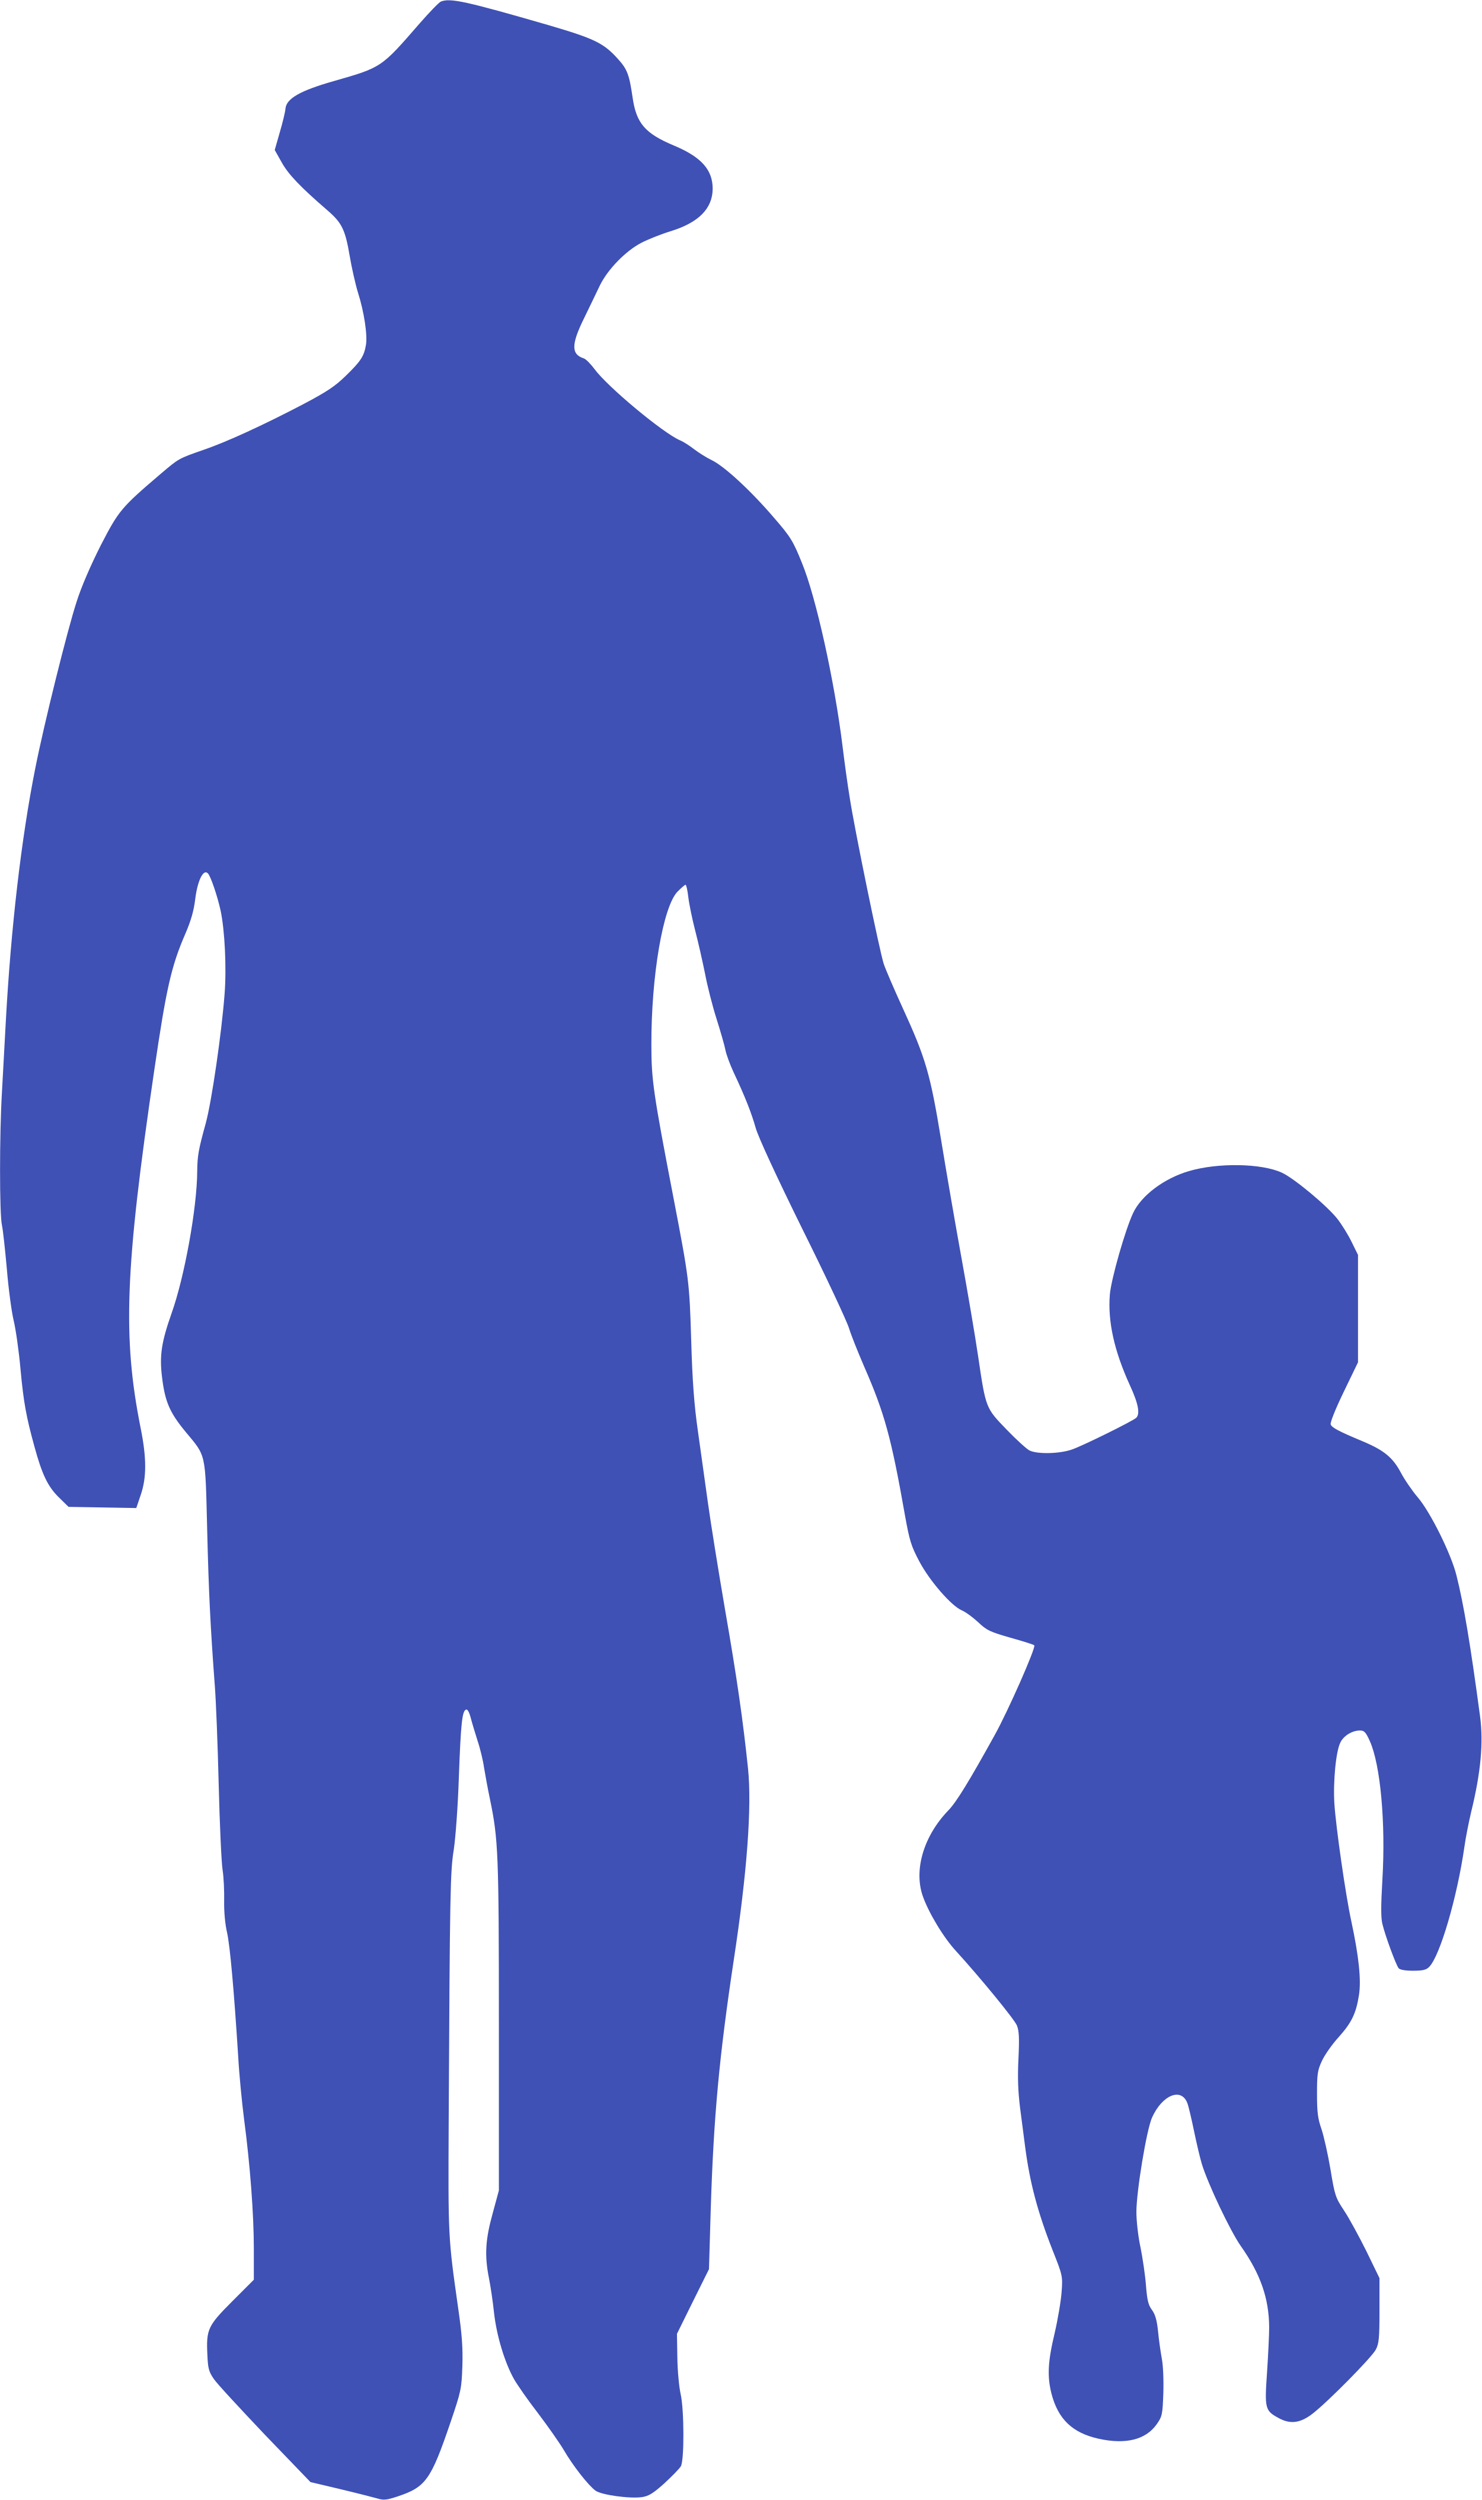
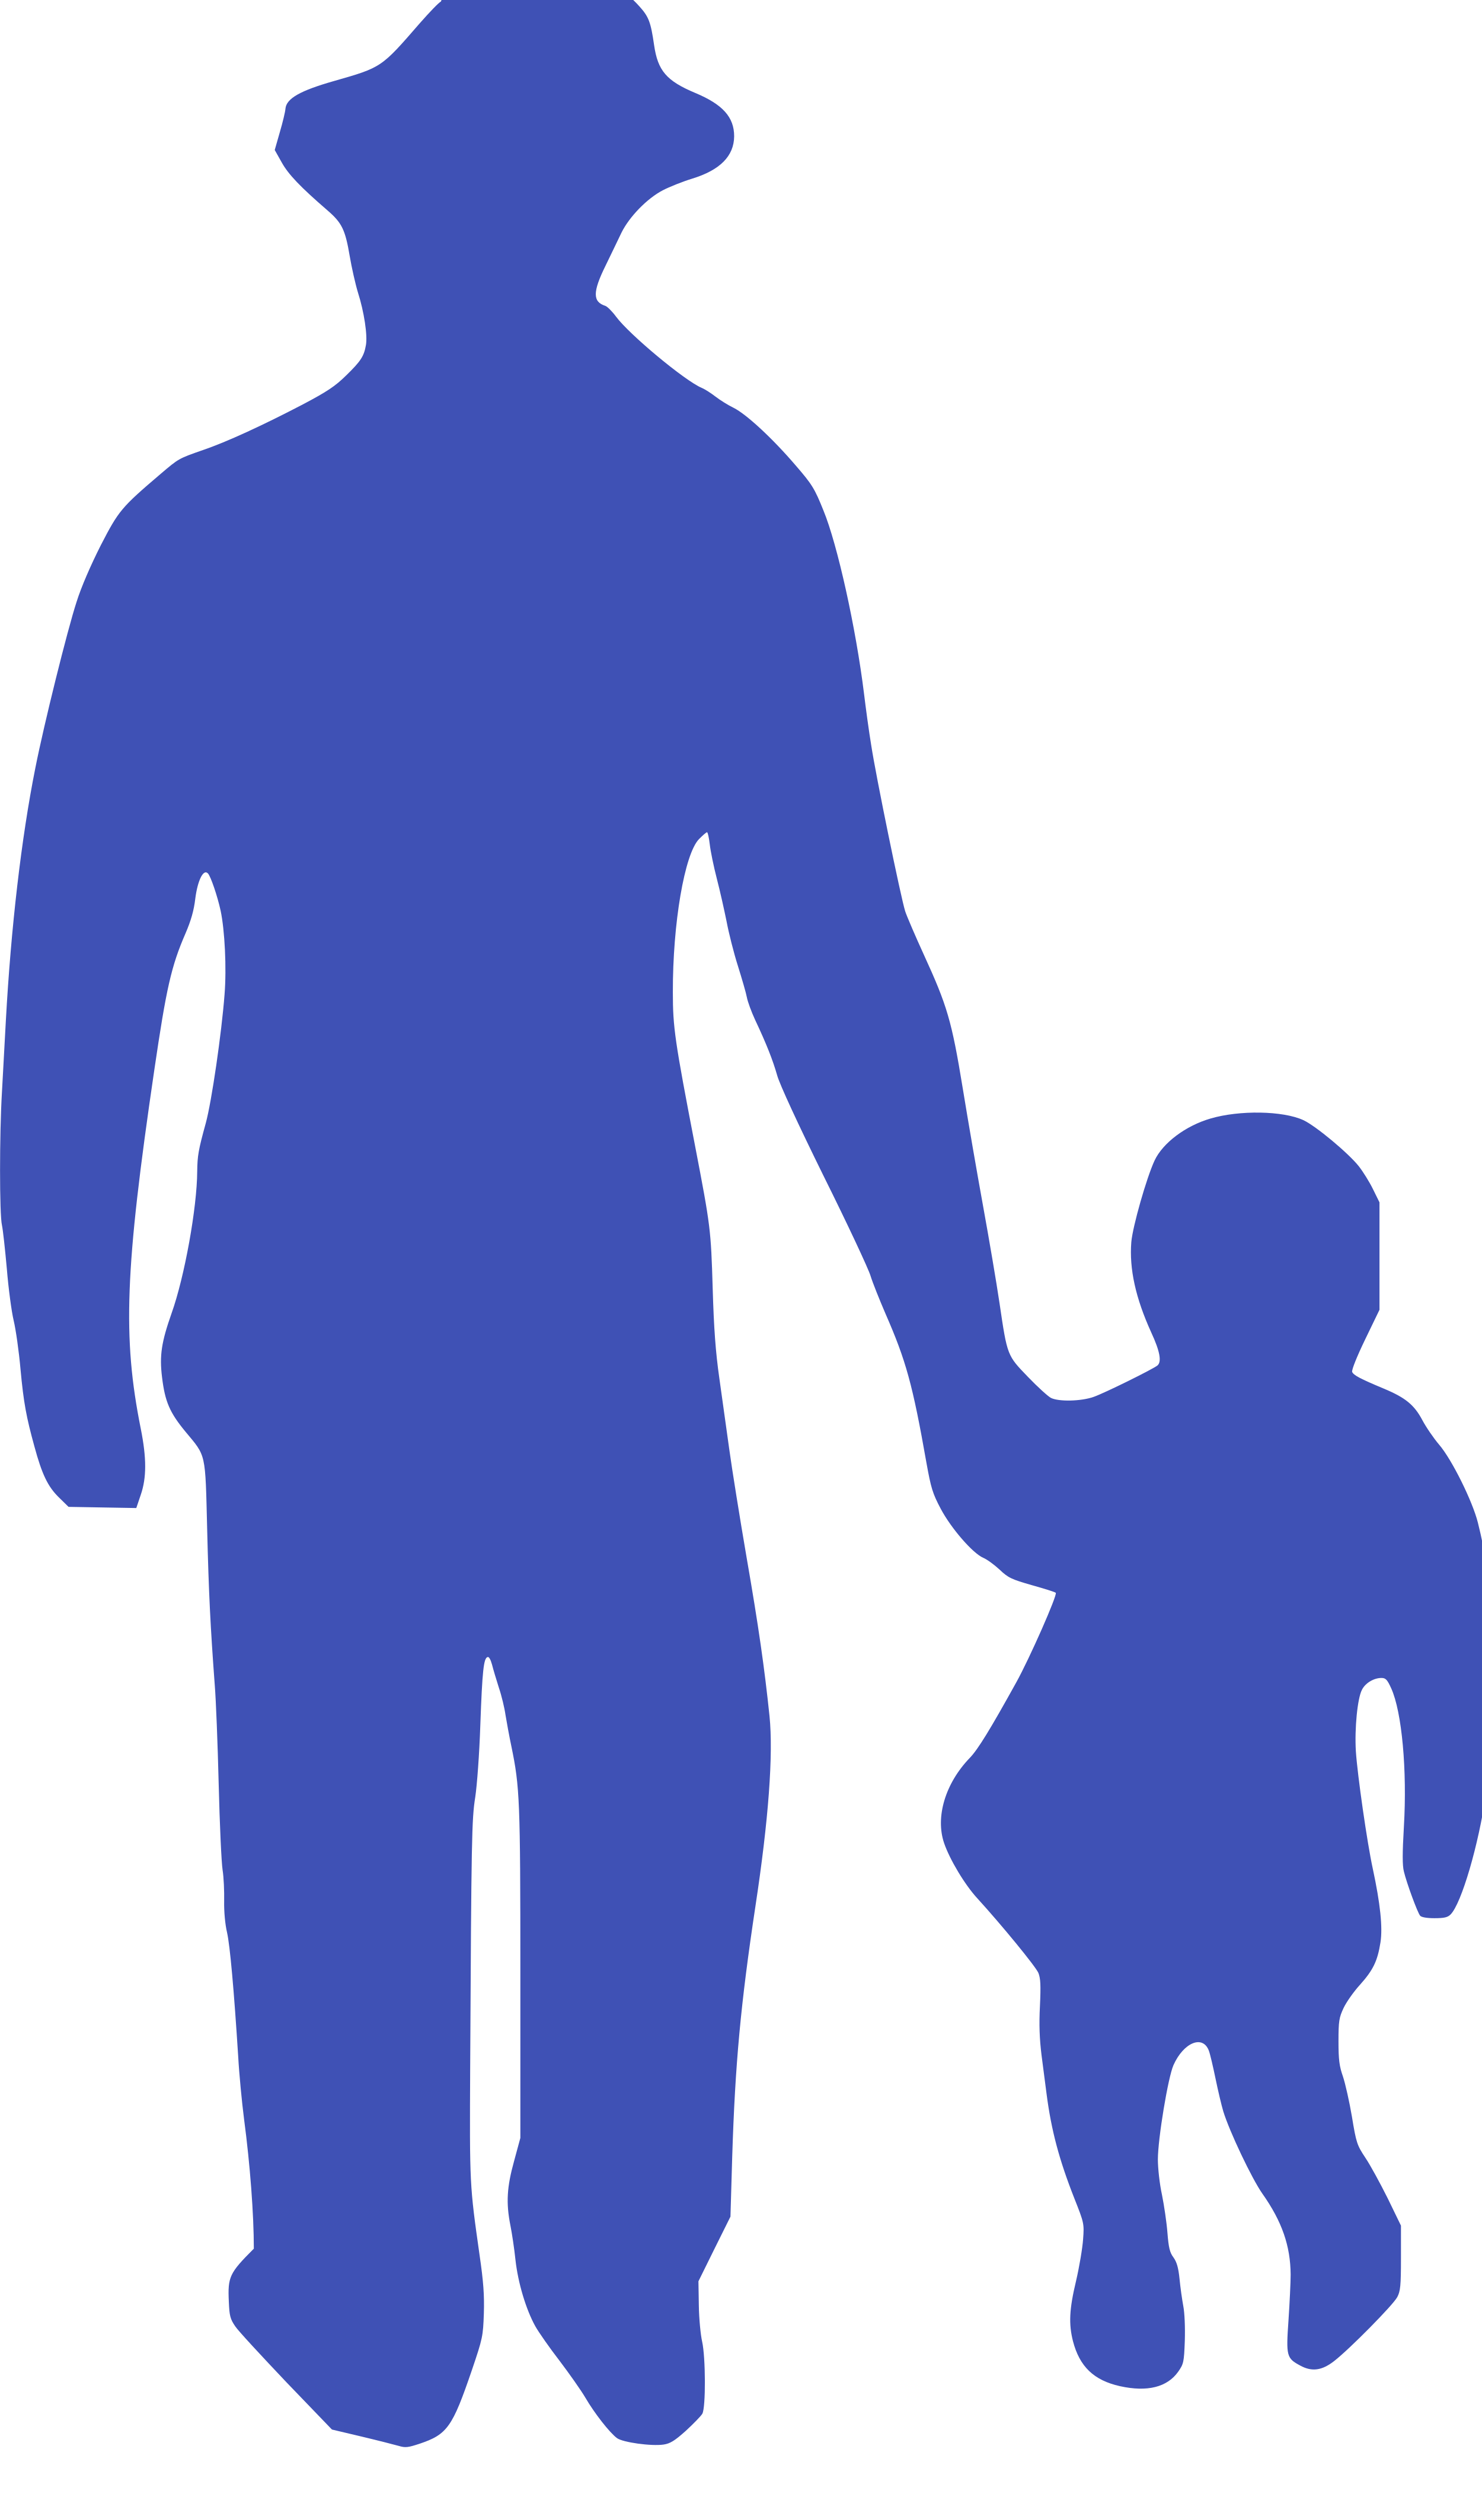
<svg xmlns="http://www.w3.org/2000/svg" version="1.0" width="759pt" height="1280pt" viewBox="0 0 759 1280" preserveAspectRatio="xMidYMid meet">
  <g transform="translate(0,1280) scale(0.1,-0.1)" fill="#3f51b5" stroke="none">
-     <path d="M2258 12792 c-10 -4 -58 -54 -109 -112 -197 -227 -194 -225 -439 -295 -172 -49 -243 -89 -248 -141 -1 -16 -14 -70 -29 -121 l-26 -91 36 -64 c34 -61 95 -125 234 -245 74 -64 91 -98 114 -234 10 -59 29 -143 42 -186 32 -100 50 -221 41 -270 -10 -57 -26 -82 -101 -155 -56 -55 -96 -82 -221 -148 -205 -107 -389 -192 -512 -234 -126 -44 -124 -43 -217 -122 -203 -173 -215 -188 -307 -366 -51 -101 -100 -213 -124 -290 -47 -144 -167 -627 -211 -850 -72 -360 -125 -820 -151 -1293 -6 -110 -15 -275 -20 -366 -13 -215 -13 -628 0 -682 5 -23 16 -123 25 -223 8 -99 24 -219 35 -265 11 -46 27 -158 35 -249 16 -173 30 -246 71 -395 39 -144 69 -206 125 -261 l50 -49 173 -3 174 -3 23 68 c30 87 30 188 0 338 -94 469 -81 815 69 1835 62 422 87 533 160 701 28 65 43 117 50 177 12 95 42 155 65 130 14 -14 49 -117 65 -191 21 -99 31 -292 20 -429 -15 -197 -66 -548 -96 -658 -38 -138 -43 -167 -44 -248 -1 -186 -65 -540 -131 -725 -52 -148 -63 -217 -49 -329 15 -124 39 -180 119 -277 108 -130 102 -103 112 -500 8 -331 17 -504 39 -800 6 -73 15 -301 20 -505 5 -204 14 -402 20 -440 6 -37 9 -109 8 -160 -1 -54 5 -119 15 -161 15 -68 35 -289 57 -635 5 -91 19 -235 30 -320 31 -234 50 -487 50 -663 l0 -159 -110 -110 c-126 -126 -134 -144 -128 -273 3 -71 7 -87 33 -125 16 -24 135 -152 262 -286 l233 -242 152 -36 c84 -20 170 -42 191 -48 33 -10 47 -8 105 11 143 48 169 85 269 378 55 162 57 173 61 289 3 93 -2 163 -22 300 -51 360 -51 356 -48 964 6 1172 8 1268 26 1380 9 60 21 219 26 370 10 277 17 341 37 347 7 3 16 -13 23 -39 6 -24 22 -77 35 -118 14 -41 29 -104 34 -140 6 -36 19 -108 30 -160 43 -208 46 -275 46 -1160 l0 -845 -32 -118 c-37 -133 -42 -214 -19 -330 8 -40 20 -119 26 -177 13 -117 54 -254 102 -340 17 -30 72 -109 123 -175 50 -66 110 -151 133 -190 46 -79 124 -179 162 -207 30 -22 176 -42 238 -33 34 5 57 19 115 71 39 36 77 75 84 87 18 32 17 289 -1 369 -8 35 -16 118 -17 186 l-2 123 82 166 82 165 9 307 c15 475 43 779 119 1283 67 440 92 776 72 973 -26 248 -56 459 -117 810 -35 204 -75 453 -89 555 -14 102 -37 266 -51 365 -19 133 -28 254 -34 460 -9 301 -11 317 -90 728 -104 540 -114 607 -114 787 -1 354 60 709 134 785 19 19 37 35 41 35 4 0 10 -28 14 -62 4 -35 20 -113 36 -175 16 -61 38 -160 50 -219 11 -59 37 -162 58 -228 21 -67 42 -139 46 -161 4 -22 23 -74 42 -115 59 -125 91 -207 113 -284 12 -45 106 -248 239 -518 121 -243 228 -472 239 -508 11 -36 46 -123 77 -195 105 -240 139 -362 210 -765 23 -127 31 -155 73 -234 53 -100 164 -228 218 -251 19 -8 56 -35 83 -60 45 -43 62 -50 166 -80 64 -18 119 -35 122 -39 10 -9 -134 -336 -203 -460 -133 -240 -196 -343 -238 -386 -125 -130 -176 -302 -131 -435 29 -85 107 -215 171 -284 124 -136 297 -347 312 -381 11 -28 13 -62 8 -170 -5 -96 -2 -168 8 -250 8 -63 20 -153 26 -200 24 -185 64 -336 142 -534 50 -126 51 -130 45 -210 -3 -44 -19 -140 -36 -213 -35 -146 -38 -220 -16 -308 34 -131 107 -201 241 -231 140 -31 242 -5 298 74 28 40 30 49 34 160 2 68 -1 142 -8 177 -6 33 -15 95 -19 138 -6 58 -14 86 -31 110 -19 25 -25 50 -31 126 -4 53 -17 140 -28 195 -12 54 -21 136 -21 181 0 105 52 420 80 483 52 116 150 156 181 74 6 -15 21 -79 34 -142 13 -63 31 -139 40 -169 32 -104 146 -344 200 -421 101 -143 144 -268 145 -415 0 -38 -5 -143 -11 -233 -13 -185 -10 -195 61 -233 59 -32 110 -25 172 23 79 61 303 288 324 328 16 30 19 58 19 201 l0 165 -68 140 c-38 76 -89 170 -114 207 -43 65 -47 76 -69 210 -13 77 -34 170 -46 206 -19 54 -23 87 -23 181 0 103 3 121 26 170 14 30 52 84 84 119 68 76 90 122 105 217 12 77 -1 199 -39 376 -29 132 -79 481 -87 603 -7 115 8 270 31 314 17 35 61 61 100 61 22 0 30 -9 50 -53 55 -121 82 -420 65 -708 -8 -137 -8 -199 0 -230 14 -59 70 -211 83 -226 6 -8 34 -13 73 -13 50 0 68 4 83 19 56 56 144 358 181 616 6 44 22 125 35 180 49 200 63 353 45 488 -49 366 -84 576 -121 722 -27 109 -134 325 -199 400 -28 33 -67 90 -86 126 -41 77 -86 114 -196 160 -122 51 -156 69 -163 86 -3 10 23 76 67 167 l73 151 0 275 0 275 -33 67 c-18 37 -51 90 -73 118 -53 67 -221 207 -284 236 -104 48 -327 52 -476 8 -127 -37 -244 -125 -286 -215 -41 -88 -112 -337 -119 -417 -11 -138 22 -287 102 -463 45 -97 54 -150 32 -169 -23 -19 -272 -142 -327 -161 -65 -23 -180 -25 -219 -5 -15 8 -68 56 -117 107 -107 111 -106 107 -146 378 -16 108 -54 331 -84 496 -30 165 -77 436 -104 602 -57 349 -80 425 -200 687 -43 94 -86 194 -95 221 -22 69 -150 692 -174 850 -12 72 -28 191 -37 265 -41 333 -136 764 -208 938 -45 112 -58 133 -142 230 -117 137 -253 263 -318 295 -29 14 -70 40 -92 57 -22 17 -54 38 -71 45 -86 36 -372 274 -439 365 -20 27 -45 52 -55 55 -65 21 -65 71 1 205 28 58 65 134 82 170 40 81 131 175 212 217 33 17 100 44 149 59 144 44 215 116 216 217 0 98 -58 163 -199 222 -148 62 -192 114 -211 245 -17 117 -27 145 -75 198 -74 82 -120 104 -355 173 -425 123 -504 140 -552 121z" />
+     <path d="M2258 12792 c-10 -4 -58 -54 -109 -112 -197 -227 -194 -225 -439 -295 -172 -49 -243 -89 -248 -141 -1 -16 -14 -70 -29 -121 l-26 -91 36 -64 c34 -61 95 -125 234 -245 74 -64 91 -98 114 -234 10 -59 29 -143 42 -186 32 -100 50 -221 41 -270 -10 -57 -26 -82 -101 -155 -56 -55 -96 -82 -221 -148 -205 -107 -389 -192 -512 -234 -126 -44 -124 -43 -217 -122 -203 -173 -215 -188 -307 -366 -51 -101 -100 -213 -124 -290 -47 -144 -167 -627 -211 -850 -72 -360 -125 -820 -151 -1293 -6 -110 -15 -275 -20 -366 -13 -215 -13 -628 0 -682 5 -23 16 -123 25 -223 8 -99 24 -219 35 -265 11 -46 27 -158 35 -249 16 -173 30 -246 71 -395 39 -144 69 -206 125 -261 l50 -49 173 -3 174 -3 23 68 c30 87 30 188 0 338 -94 469 -81 815 69 1835 62 422 87 533 160 701 28 65 43 117 50 177 12 95 42 155 65 130 14 -14 49 -117 65 -191 21 -99 31 -292 20 -429 -15 -197 -66 -548 -96 -658 -38 -138 -43 -167 -44 -248 -1 -186 -65 -540 -131 -725 -52 -148 -63 -217 -49 -329 15 -124 39 -180 119 -277 108 -130 102 -103 112 -500 8 -331 17 -504 39 -800 6 -73 15 -301 20 -505 5 -204 14 -402 20 -440 6 -37 9 -109 8 -160 -1 -54 5 -119 15 -161 15 -68 35 -289 57 -635 5 -91 19 -235 30 -320 31 -234 50 -487 50 -663 c-126 -126 -134 -144 -128 -273 3 -71 7 -87 33 -125 16 -24 135 -152 262 -286 l233 -242 152 -36 c84 -20 170 -42 191 -48 33 -10 47 -8 105 11 143 48 169 85 269 378 55 162 57 173 61 289 3 93 -2 163 -22 300 -51 360 -51 356 -48 964 6 1172 8 1268 26 1380 9 60 21 219 26 370 10 277 17 341 37 347 7 3 16 -13 23 -39 6 -24 22 -77 35 -118 14 -41 29 -104 34 -140 6 -36 19 -108 30 -160 43 -208 46 -275 46 -1160 l0 -845 -32 -118 c-37 -133 -42 -214 -19 -330 8 -40 20 -119 26 -177 13 -117 54 -254 102 -340 17 -30 72 -109 123 -175 50 -66 110 -151 133 -190 46 -79 124 -179 162 -207 30 -22 176 -42 238 -33 34 5 57 19 115 71 39 36 77 75 84 87 18 32 17 289 -1 369 -8 35 -16 118 -17 186 l-2 123 82 166 82 165 9 307 c15 475 43 779 119 1283 67 440 92 776 72 973 -26 248 -56 459 -117 810 -35 204 -75 453 -89 555 -14 102 -37 266 -51 365 -19 133 -28 254 -34 460 -9 301 -11 317 -90 728 -104 540 -114 607 -114 787 -1 354 60 709 134 785 19 19 37 35 41 35 4 0 10 -28 14 -62 4 -35 20 -113 36 -175 16 -61 38 -160 50 -219 11 -59 37 -162 58 -228 21 -67 42 -139 46 -161 4 -22 23 -74 42 -115 59 -125 91 -207 113 -284 12 -45 106 -248 239 -518 121 -243 228 -472 239 -508 11 -36 46 -123 77 -195 105 -240 139 -362 210 -765 23 -127 31 -155 73 -234 53 -100 164 -228 218 -251 19 -8 56 -35 83 -60 45 -43 62 -50 166 -80 64 -18 119 -35 122 -39 10 -9 -134 -336 -203 -460 -133 -240 -196 -343 -238 -386 -125 -130 -176 -302 -131 -435 29 -85 107 -215 171 -284 124 -136 297 -347 312 -381 11 -28 13 -62 8 -170 -5 -96 -2 -168 8 -250 8 -63 20 -153 26 -200 24 -185 64 -336 142 -534 50 -126 51 -130 45 -210 -3 -44 -19 -140 -36 -213 -35 -146 -38 -220 -16 -308 34 -131 107 -201 241 -231 140 -31 242 -5 298 74 28 40 30 49 34 160 2 68 -1 142 -8 177 -6 33 -15 95 -19 138 -6 58 -14 86 -31 110 -19 25 -25 50 -31 126 -4 53 -17 140 -28 195 -12 54 -21 136 -21 181 0 105 52 420 80 483 52 116 150 156 181 74 6 -15 21 -79 34 -142 13 -63 31 -139 40 -169 32 -104 146 -344 200 -421 101 -143 144 -268 145 -415 0 -38 -5 -143 -11 -233 -13 -185 -10 -195 61 -233 59 -32 110 -25 172 23 79 61 303 288 324 328 16 30 19 58 19 201 l0 165 -68 140 c-38 76 -89 170 -114 207 -43 65 -47 76 -69 210 -13 77 -34 170 -46 206 -19 54 -23 87 -23 181 0 103 3 121 26 170 14 30 52 84 84 119 68 76 90 122 105 217 12 77 -1 199 -39 376 -29 132 -79 481 -87 603 -7 115 8 270 31 314 17 35 61 61 100 61 22 0 30 -9 50 -53 55 -121 82 -420 65 -708 -8 -137 -8 -199 0 -230 14 -59 70 -211 83 -226 6 -8 34 -13 73 -13 50 0 68 4 83 19 56 56 144 358 181 616 6 44 22 125 35 180 49 200 63 353 45 488 -49 366 -84 576 -121 722 -27 109 -134 325 -199 400 -28 33 -67 90 -86 126 -41 77 -86 114 -196 160 -122 51 -156 69 -163 86 -3 10 23 76 67 167 l73 151 0 275 0 275 -33 67 c-18 37 -51 90 -73 118 -53 67 -221 207 -284 236 -104 48 -327 52 -476 8 -127 -37 -244 -125 -286 -215 -41 -88 -112 -337 -119 -417 -11 -138 22 -287 102 -463 45 -97 54 -150 32 -169 -23 -19 -272 -142 -327 -161 -65 -23 -180 -25 -219 -5 -15 8 -68 56 -117 107 -107 111 -106 107 -146 378 -16 108 -54 331 -84 496 -30 165 -77 436 -104 602 -57 349 -80 425 -200 687 -43 94 -86 194 -95 221 -22 69 -150 692 -174 850 -12 72 -28 191 -37 265 -41 333 -136 764 -208 938 -45 112 -58 133 -142 230 -117 137 -253 263 -318 295 -29 14 -70 40 -92 57 -22 17 -54 38 -71 45 -86 36 -372 274 -439 365 -20 27 -45 52 -55 55 -65 21 -65 71 1 205 28 58 65 134 82 170 40 81 131 175 212 217 33 17 100 44 149 59 144 44 215 116 216 217 0 98 -58 163 -199 222 -148 62 -192 114 -211 245 -17 117 -27 145 -75 198 -74 82 -120 104 -355 173 -425 123 -504 140 -552 121z" />
  </g>
</svg>